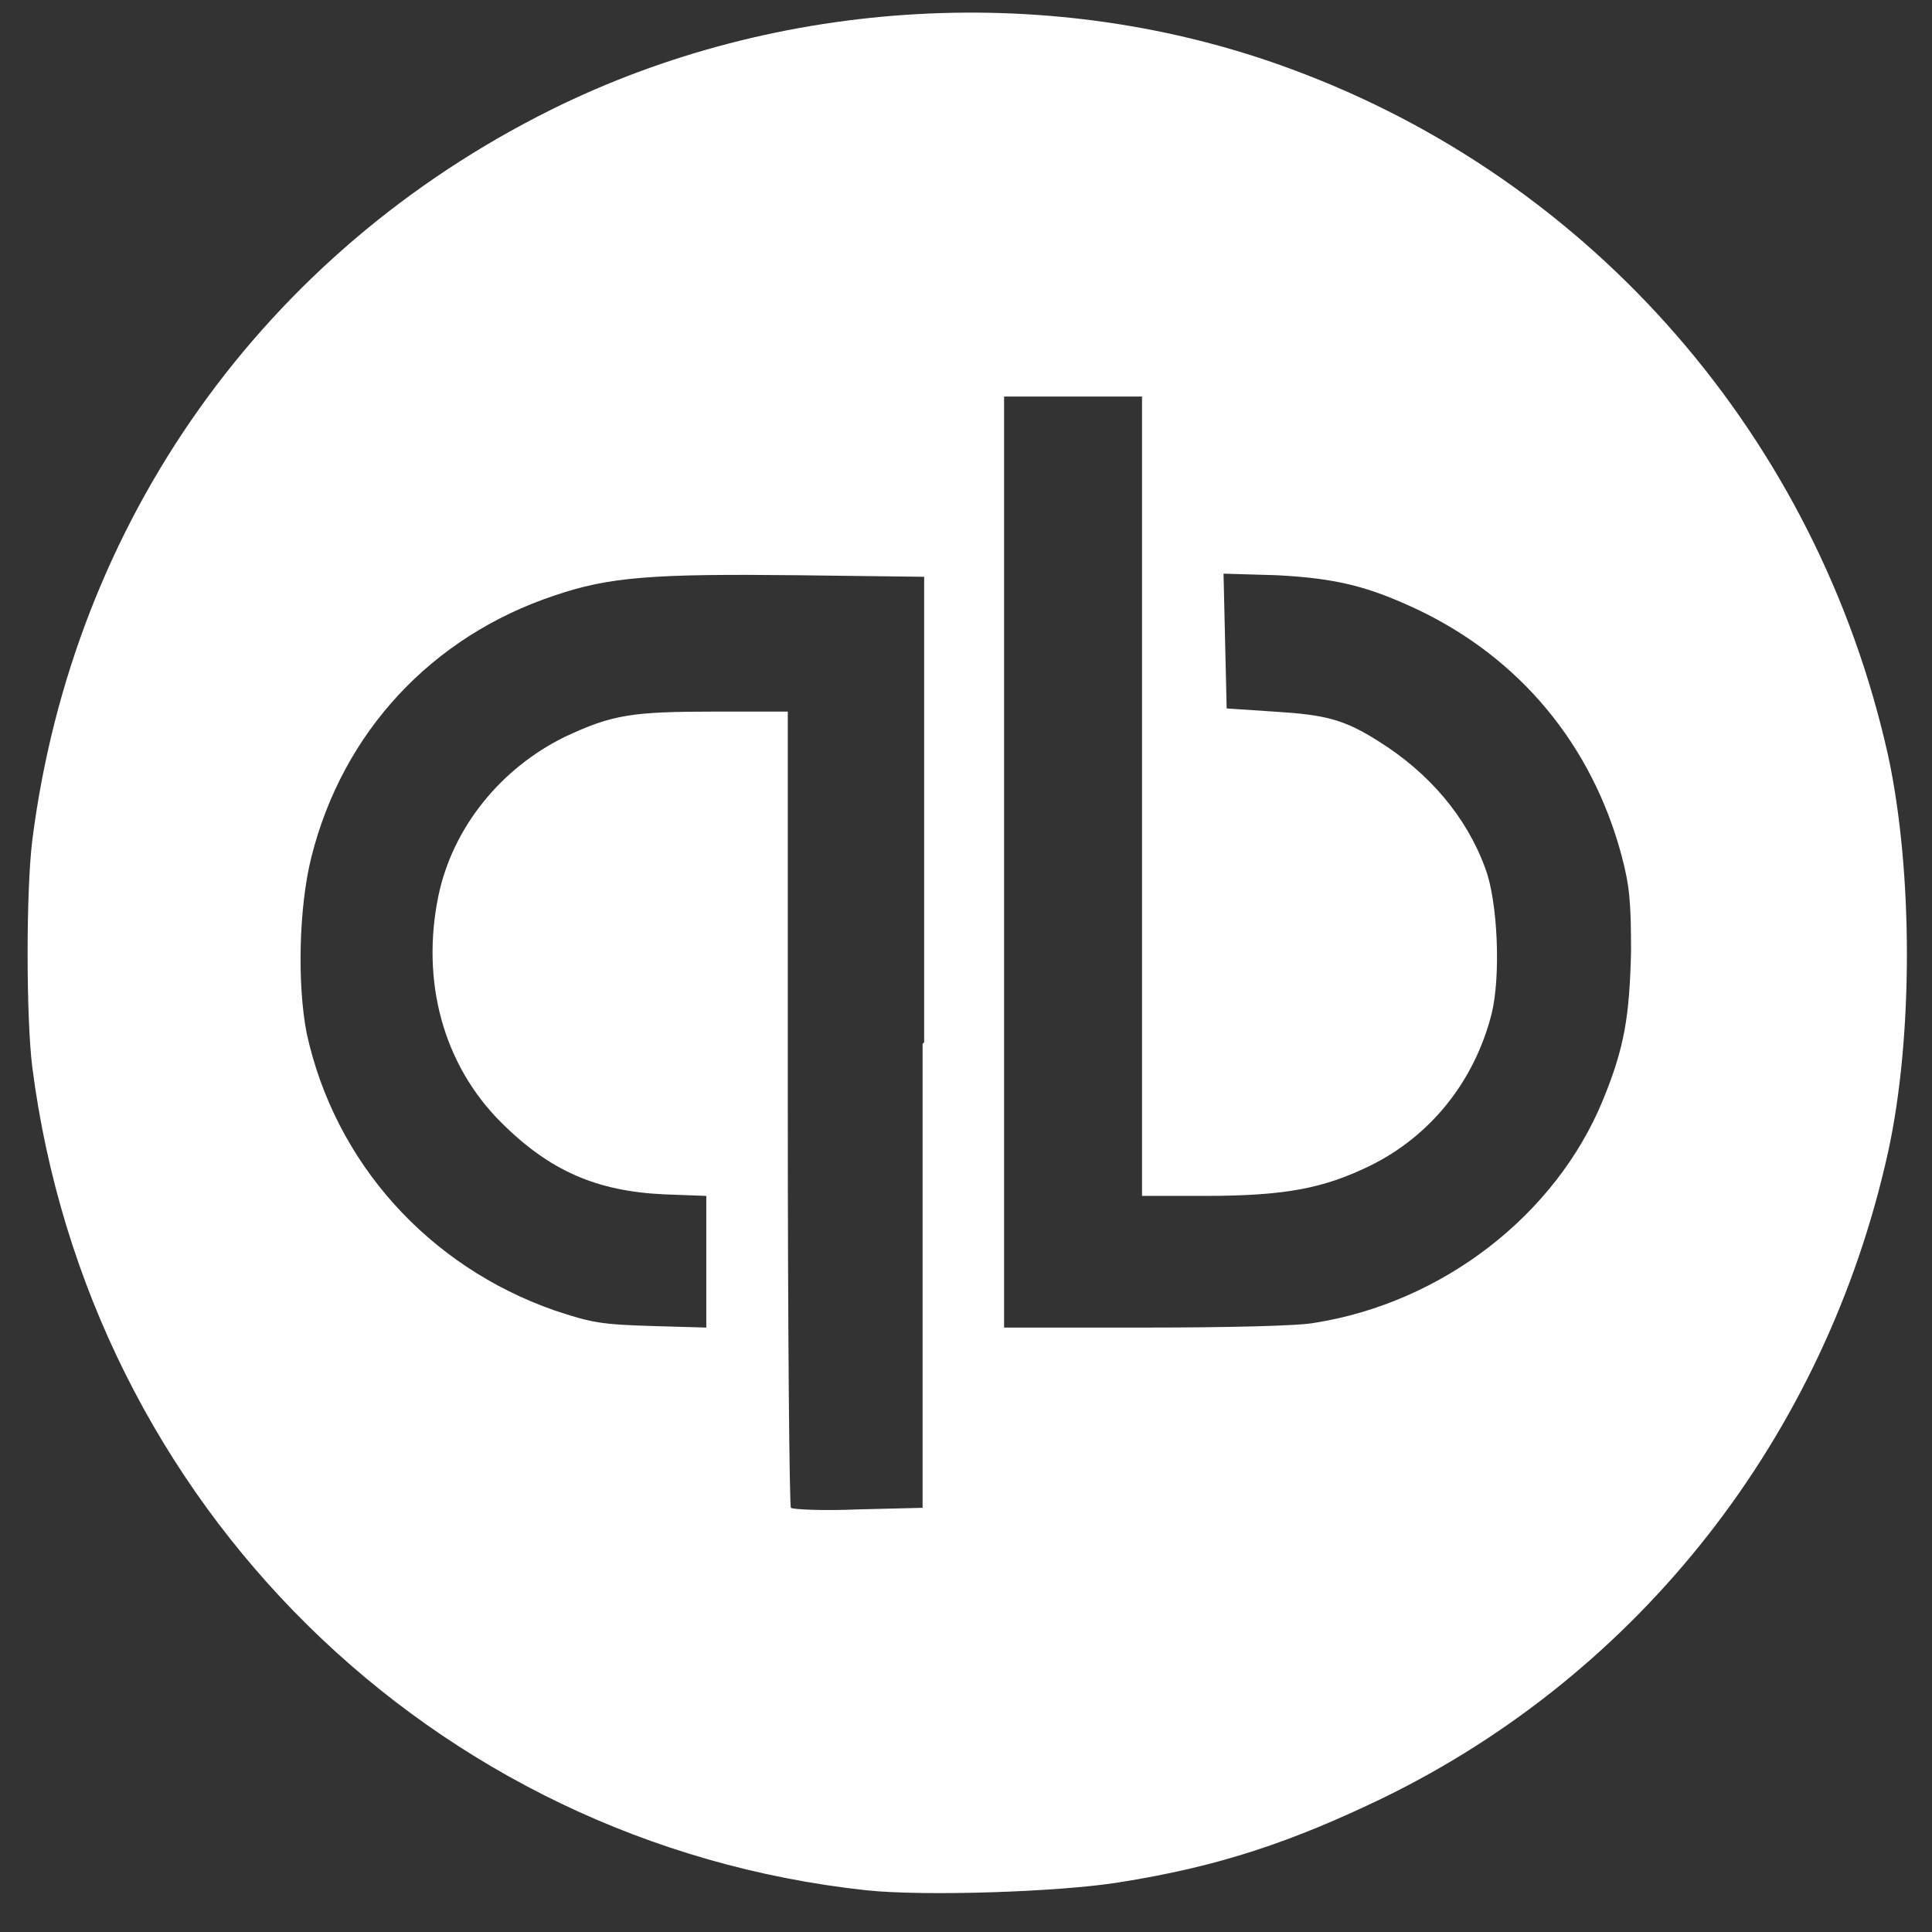
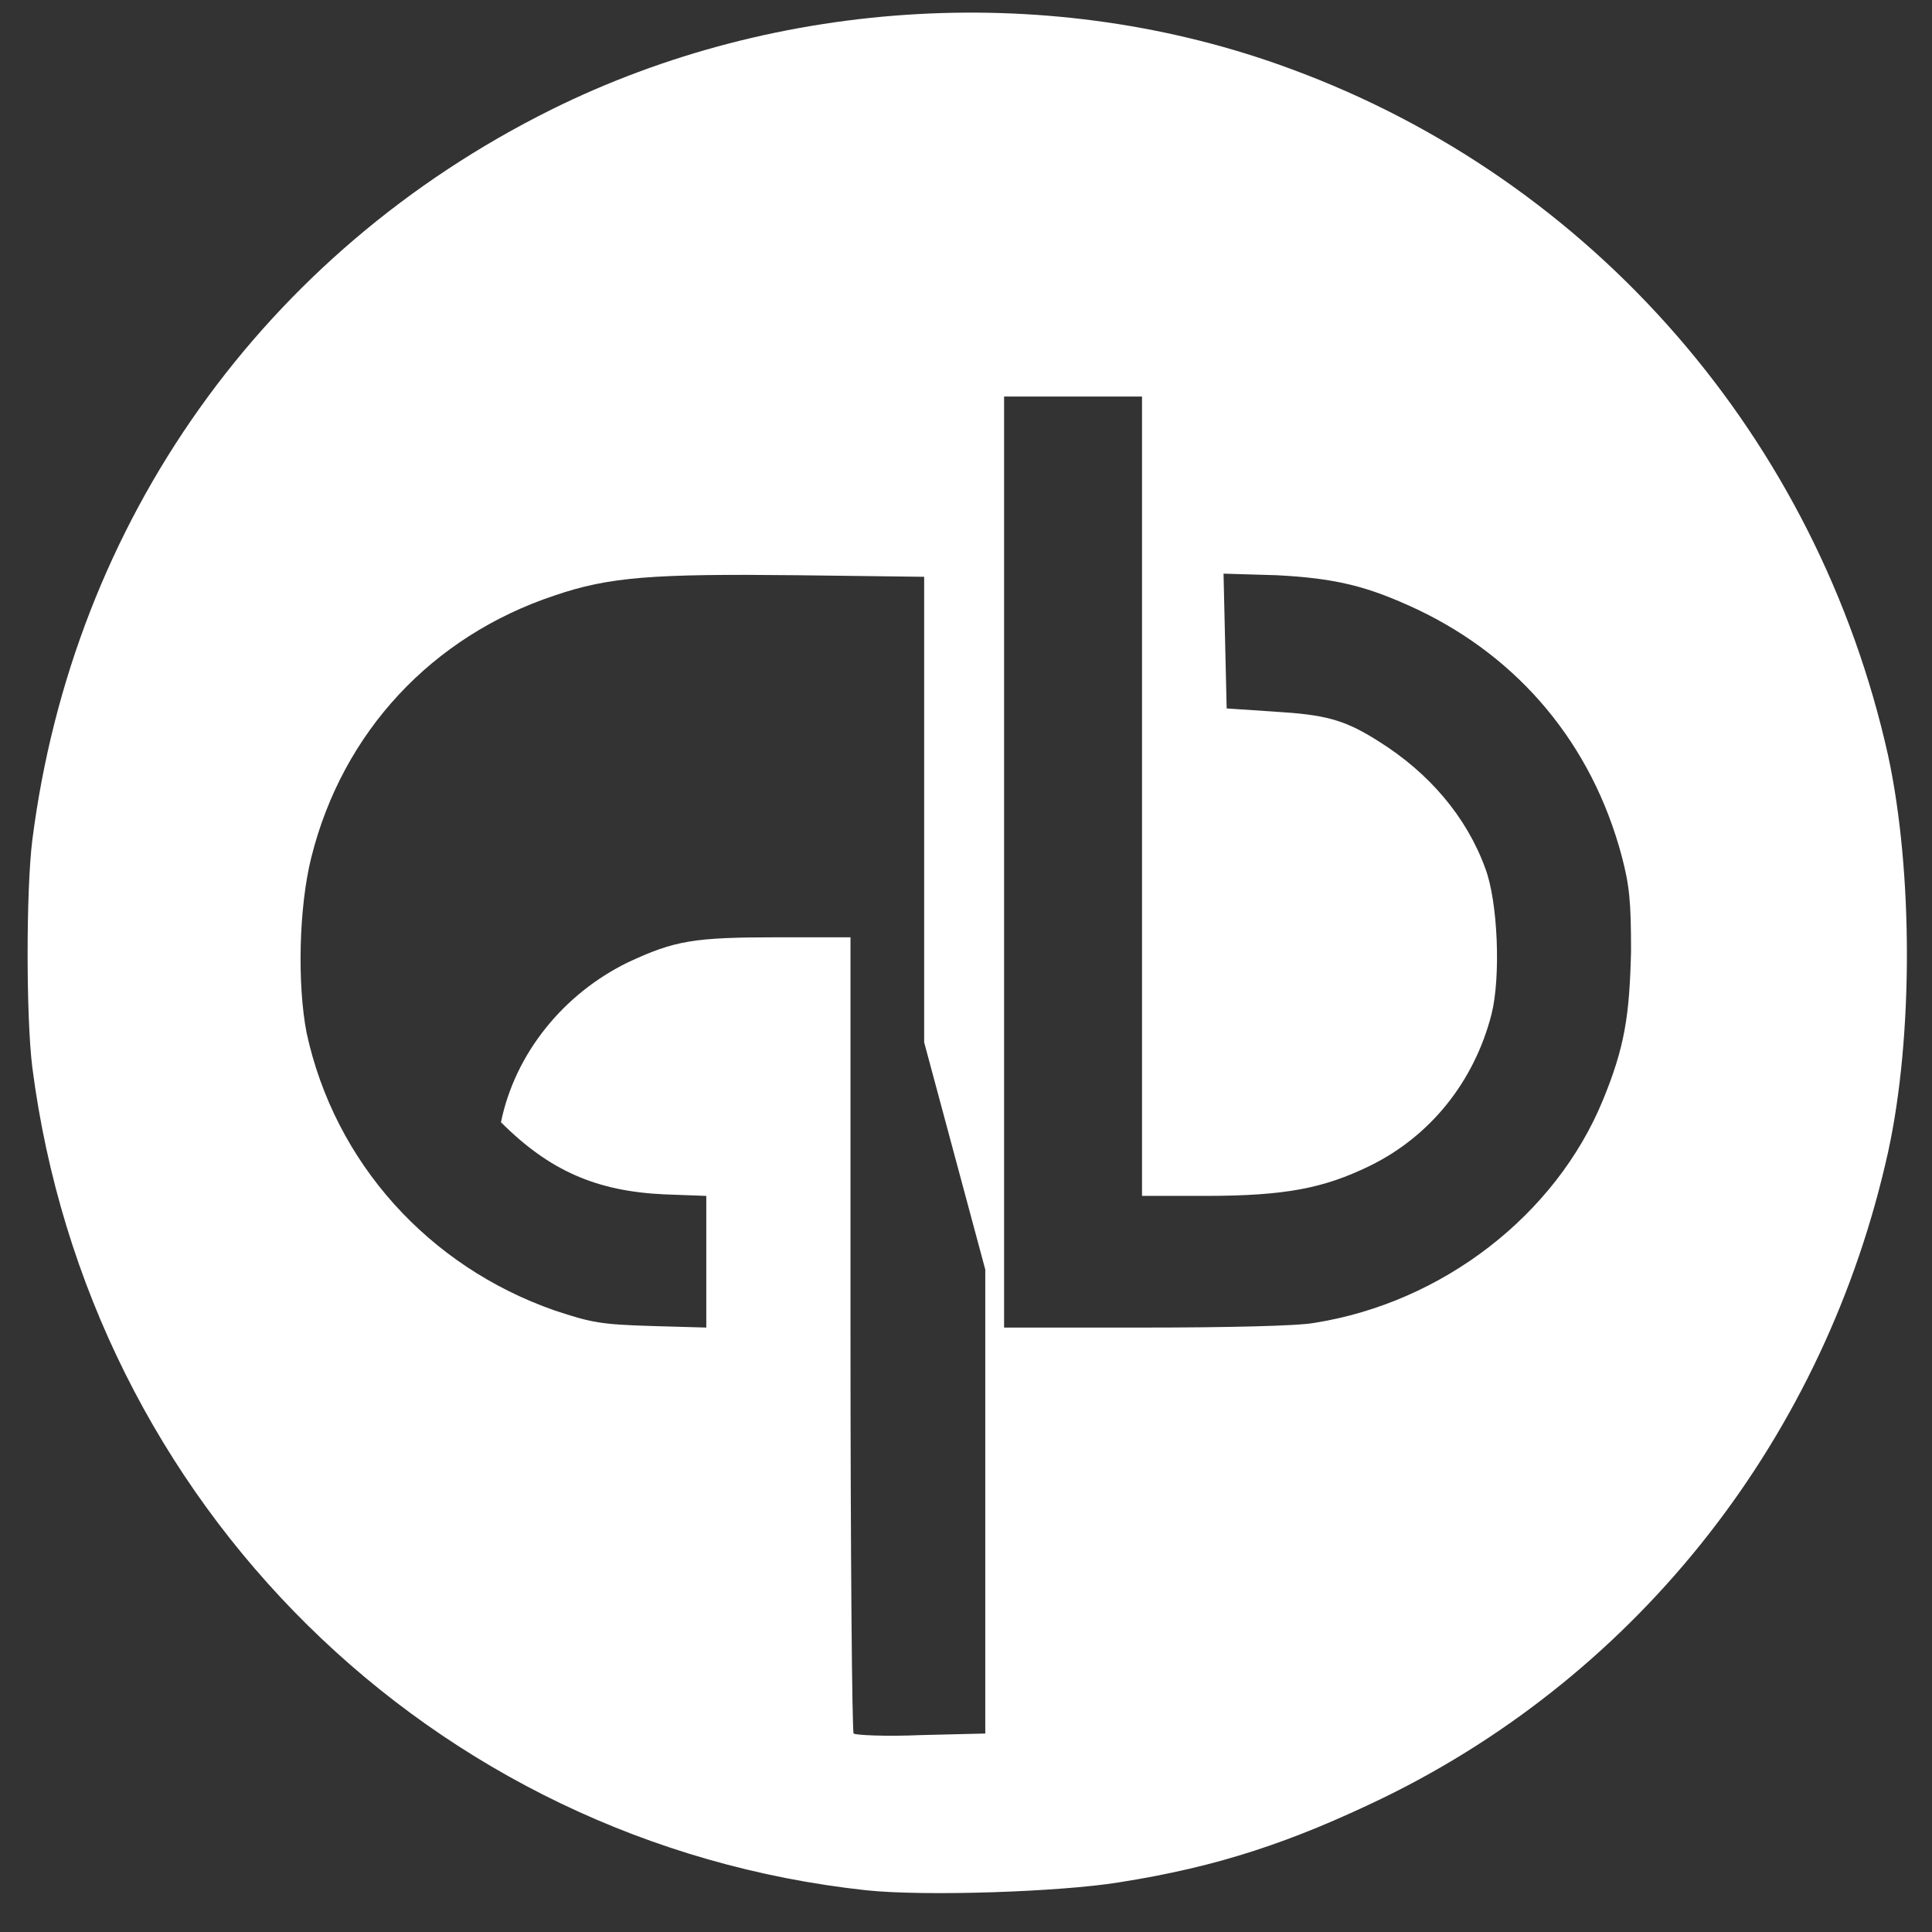
<svg xmlns="http://www.w3.org/2000/svg" xmlns:ns1="http://www.inkscape.org/namespaces/inkscape" fill="#000000" width="800" height="800" viewBox="0 0 800 800" role="img" focusable="false" aria-hidden="true">
  <rect x="0" y="0" width="800" height="800" fill="#333333" stroke="none" />
  <desc>CopyRight:SVG Design Editor;
configurationStart;Unit=smCentimetres;Dpi=96;Division=4;Grid=True;Zoom=0.5;CanvasW=800.0001;CanvasH=800.0001;configurationEnd;</desc>
  <g isVisble="True" ns1:label="quickbooks-white Default Layer" ns1:groupmode="layer">
-     <path style="fill:#FFFFFF;stroke:none; stroke-width:1" d="m6.36,12.98c-2.77,-0.3 -4.96,-2.46 -5.32,-5.25c-0.04,-0.32 -0.04,-1.13 0,-1.45c0.26,-2.04 1.48,-3.75 3.31,-4.66c1.45,-0.72 3.21,-0.82 4.72,-0.26c1.93,0.71 3.36,2.36 3.81,4.38c0.16,0.74 0.16,1.8 0,2.53c-0.4,1.81 -1.58,3.32 -3.22,4.12c-0.58,0.28 -1.05,0.44 -1.69,0.54c-0.37,0.06 -1.23,0.09 -1.61,0.05l0,0zm0.37,-5.41l0,-2.97l-0.81,-0.01c-0.92,-0.01 -1.2,0.01 -1.55,0.13c-0.78,0.26 -1.35,0.87 -1.55,1.67c-0.08,0.32 -0.09,0.81 -0.03,1.12c0.18,0.83 0.78,1.49 1.58,1.77c0.24,0.08 0.3,0.09 0.62,0.1l0.35,0.01l0,-0.42l0,-0.42l-0.27,-0.01c-0.43,-0.02 -0.73,-0.15 -1.04,-0.46c-0.37,-0.37 -0.51,-0.9 -0.4,-1.44c0.09,-0.44 0.4,-0.82 0.81,-1.02c0.3,-0.14 0.42,-0.16 0.96,-0.16l0.46,0l0,2.53c0,1.39 0.01,2.54 0.02,2.55c0.01,0.01 0.2,0.02 0.43,0.01l0.41,-0.01l0,-2.97l0,0.01zm2.49,1.79c0.82,-0.13 1.54,-0.69 1.84,-1.42c0.14,-0.34 0.17,-0.54 0.18,-0.95c0,-0.32 -0.01,-0.42 -0.06,-0.61c-0.19,-0.71 -0.65,-1.26 -1.3,-1.57c-0.32,-0.15 -0.52,-0.2 -0.9,-0.22l-0.34,-0.01l0.01,0.43l0.01,0.43l0.3,0.02c0.33,0.02 0.45,0.05 0.67,0.19c0.32,0.2 0.56,0.48 0.68,0.81c0.08,0.21 0.1,0.69 0.04,0.93c-0.11,0.43 -0.39,0.78 -0.78,0.97c-0.29,0.14 -0.53,0.19 -1.05,0.19l-0.4,0l0,-2.55l0,-2.55l-0.44,0l-0.44,0l0,2.97l0,2.97l0.9,0c0.51,0 0.98,-0.01 1.08,-0.03l0,0l0,0z" transform="matrix(64.902,0,0,64.902,-54.117,-59.711)" vector-effect="non-scaling-stroke" pen="64.902,64.902" />
+     <path style="fill:#FFFFFF;stroke:none; stroke-width:1" d="m6.36,12.98c-2.77,-0.3 -4.96,-2.46 -5.32,-5.25c-0.04,-0.32 -0.04,-1.13 0,-1.45c0.26,-2.04 1.48,-3.75 3.31,-4.66c1.45,-0.72 3.21,-0.82 4.72,-0.26c1.93,0.71 3.36,2.36 3.81,4.38c0.16,0.74 0.16,1.8 0,2.53c-0.4,1.81 -1.58,3.32 -3.22,4.12c-0.58,0.28 -1.05,0.44 -1.69,0.54c-0.37,0.06 -1.23,0.09 -1.61,0.05l0,0zm0.37,-5.41l0,-2.97l-0.81,-0.01c-0.92,-0.01 -1.2,0.01 -1.55,0.13c-0.78,0.26 -1.35,0.87 -1.55,1.67c-0.08,0.32 -0.09,0.81 -0.03,1.12c0.18,0.83 0.78,1.49 1.58,1.77c0.24,0.08 0.3,0.09 0.62,0.1l0.35,0.01l0,-0.42l0,-0.42l-0.27,-0.01c-0.43,-0.02 -0.73,-0.15 -1.04,-0.46c0.09,-0.44 0.4,-0.82 0.81,-1.02c0.3,-0.14 0.42,-0.16 0.96,-0.16l0.46,0l0,2.53c0,1.39 0.01,2.54 0.02,2.55c0.01,0.01 0.2,0.02 0.43,0.01l0.41,-0.01l0,-2.97l0,0.01zm2.49,1.79c0.82,-0.13 1.54,-0.69 1.84,-1.42c0.14,-0.34 0.17,-0.54 0.18,-0.95c0,-0.32 -0.01,-0.42 -0.06,-0.61c-0.19,-0.71 -0.65,-1.26 -1.3,-1.57c-0.32,-0.15 -0.52,-0.2 -0.9,-0.22l-0.34,-0.01l0.01,0.43l0.01,0.43l0.3,0.02c0.33,0.02 0.45,0.05 0.67,0.19c0.32,0.2 0.56,0.48 0.68,0.81c0.08,0.21 0.1,0.69 0.04,0.93c-0.11,0.43 -0.39,0.78 -0.78,0.97c-0.29,0.14 -0.53,0.19 -1.05,0.19l-0.4,0l0,-2.55l0,-2.55l-0.44,0l-0.44,0l0,2.97l0,2.97l0.9,0c0.51,0 0.98,-0.01 1.08,-0.03l0,0l0,0z" transform="matrix(64.902,0,0,64.902,-54.117,-59.711)" vector-effect="non-scaling-stroke" pen="64.902,64.902" />
  </g>
</svg>